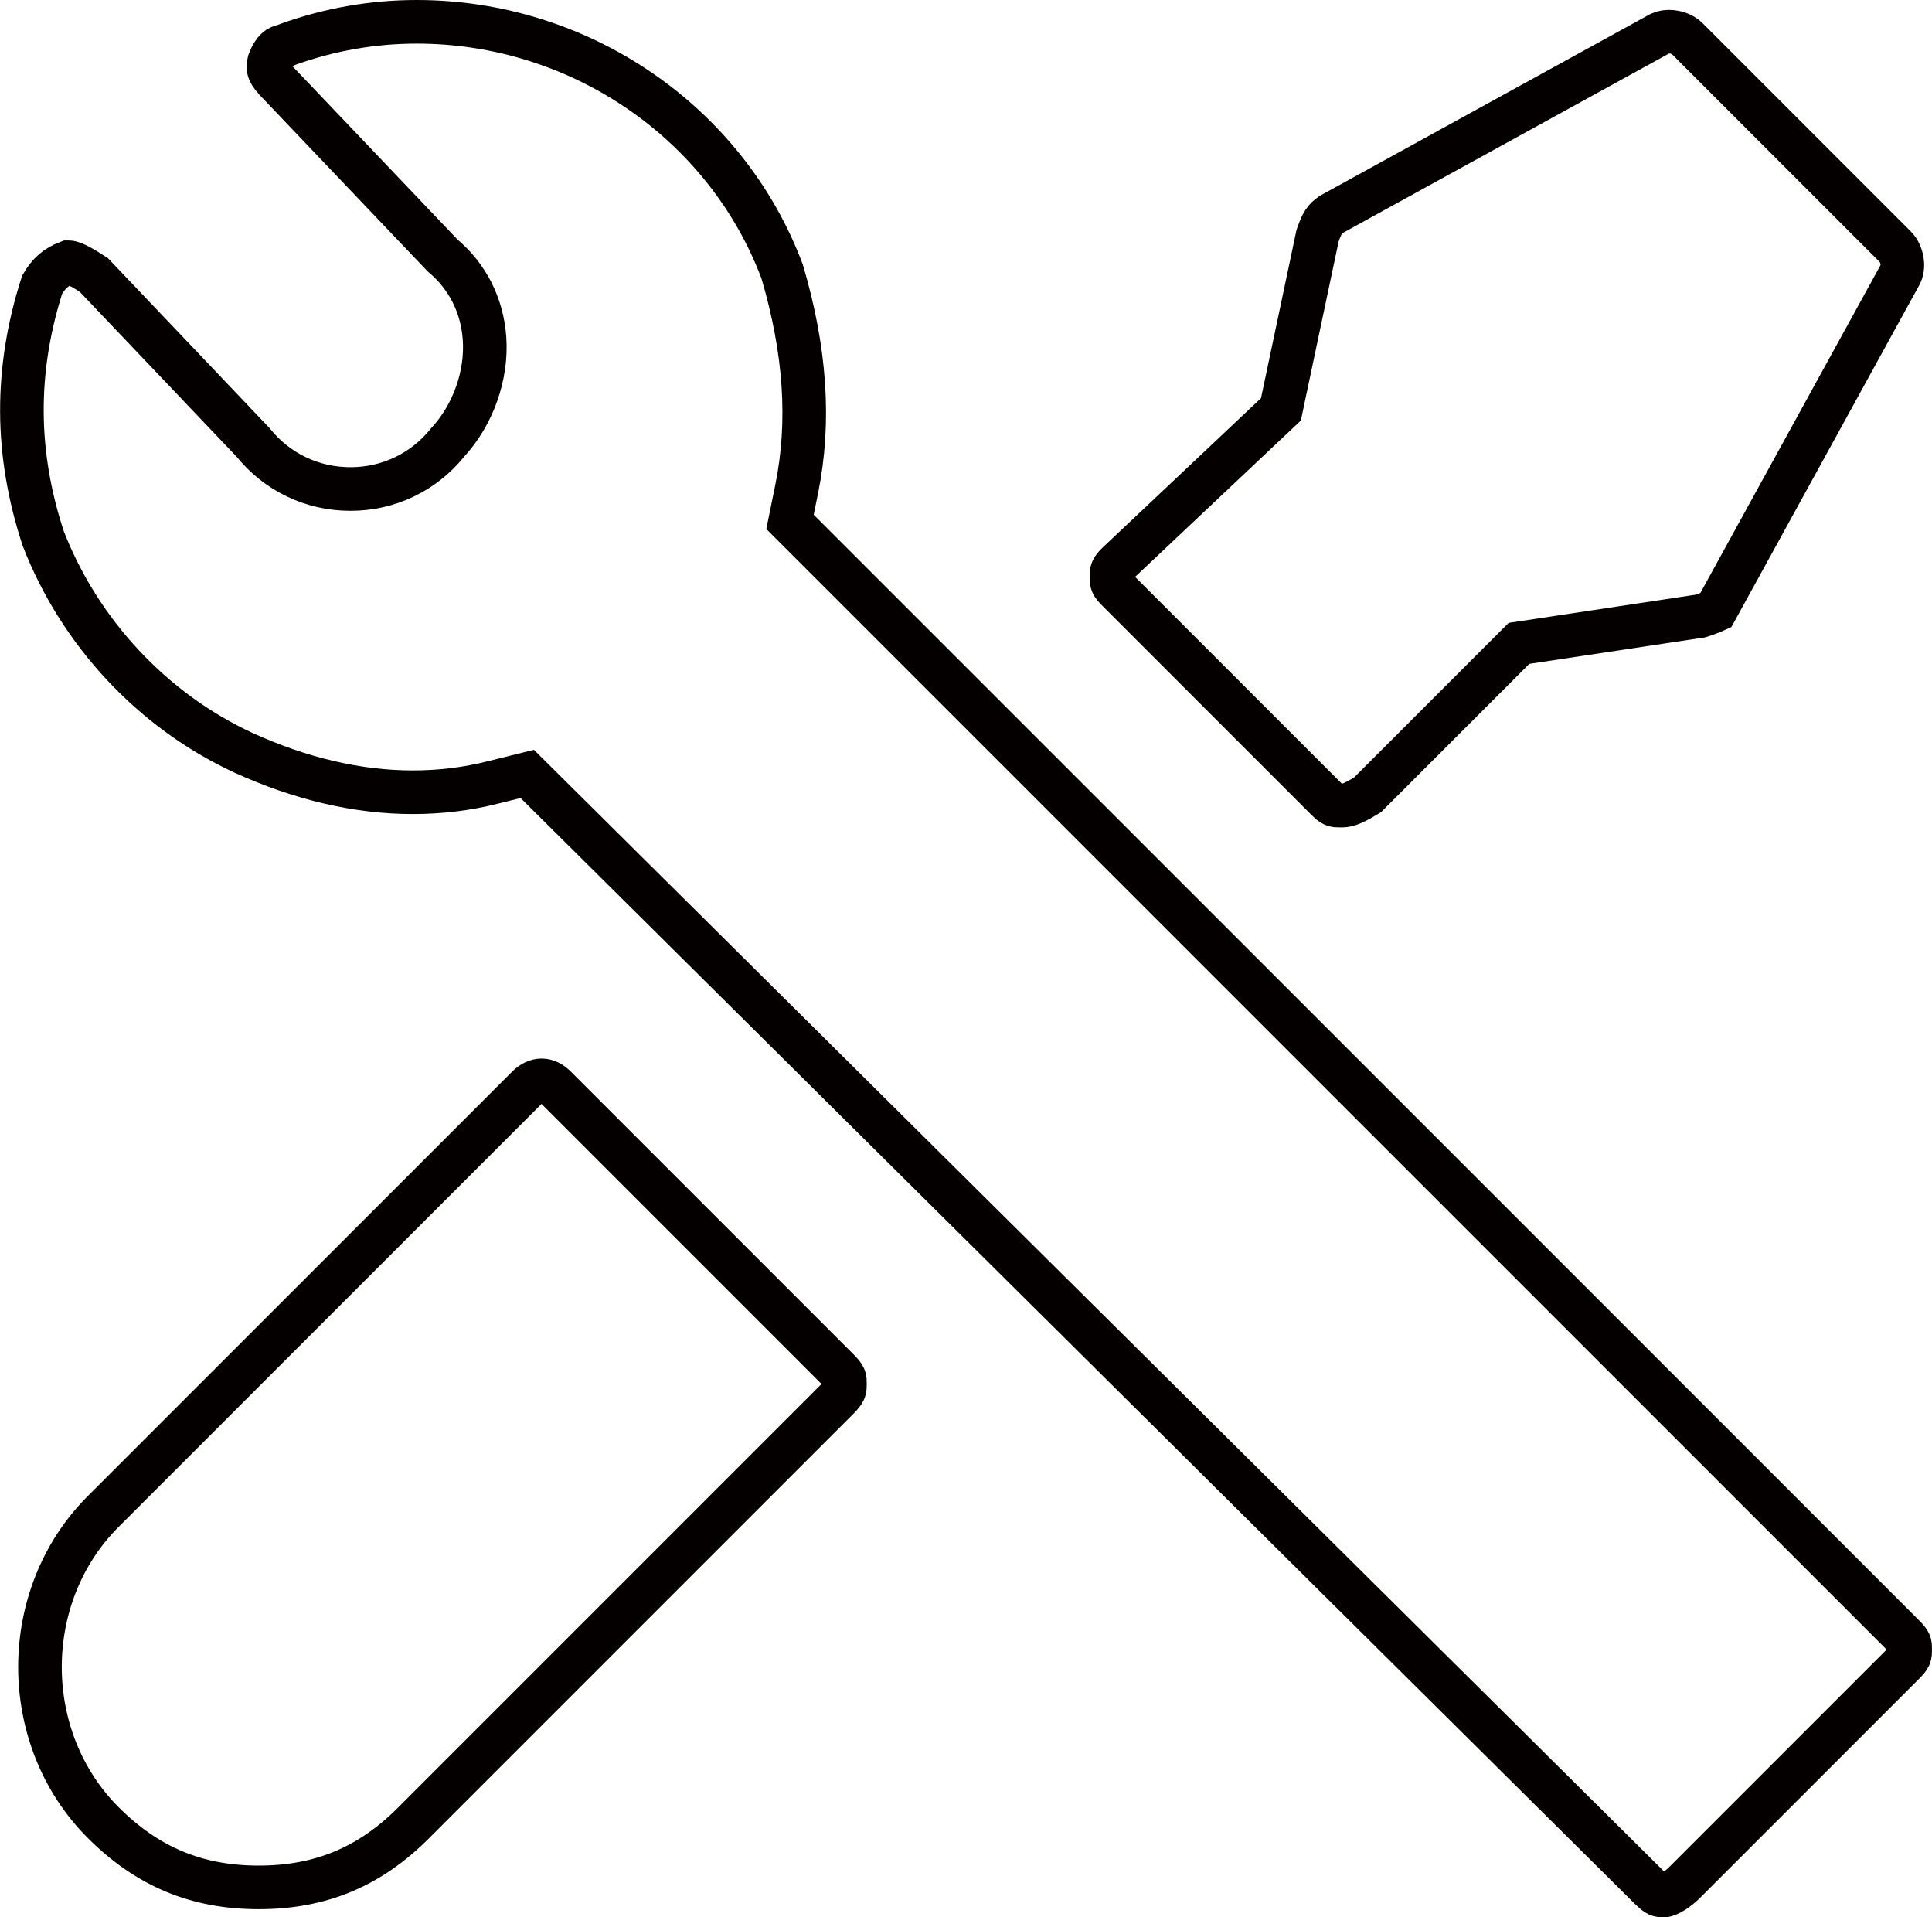
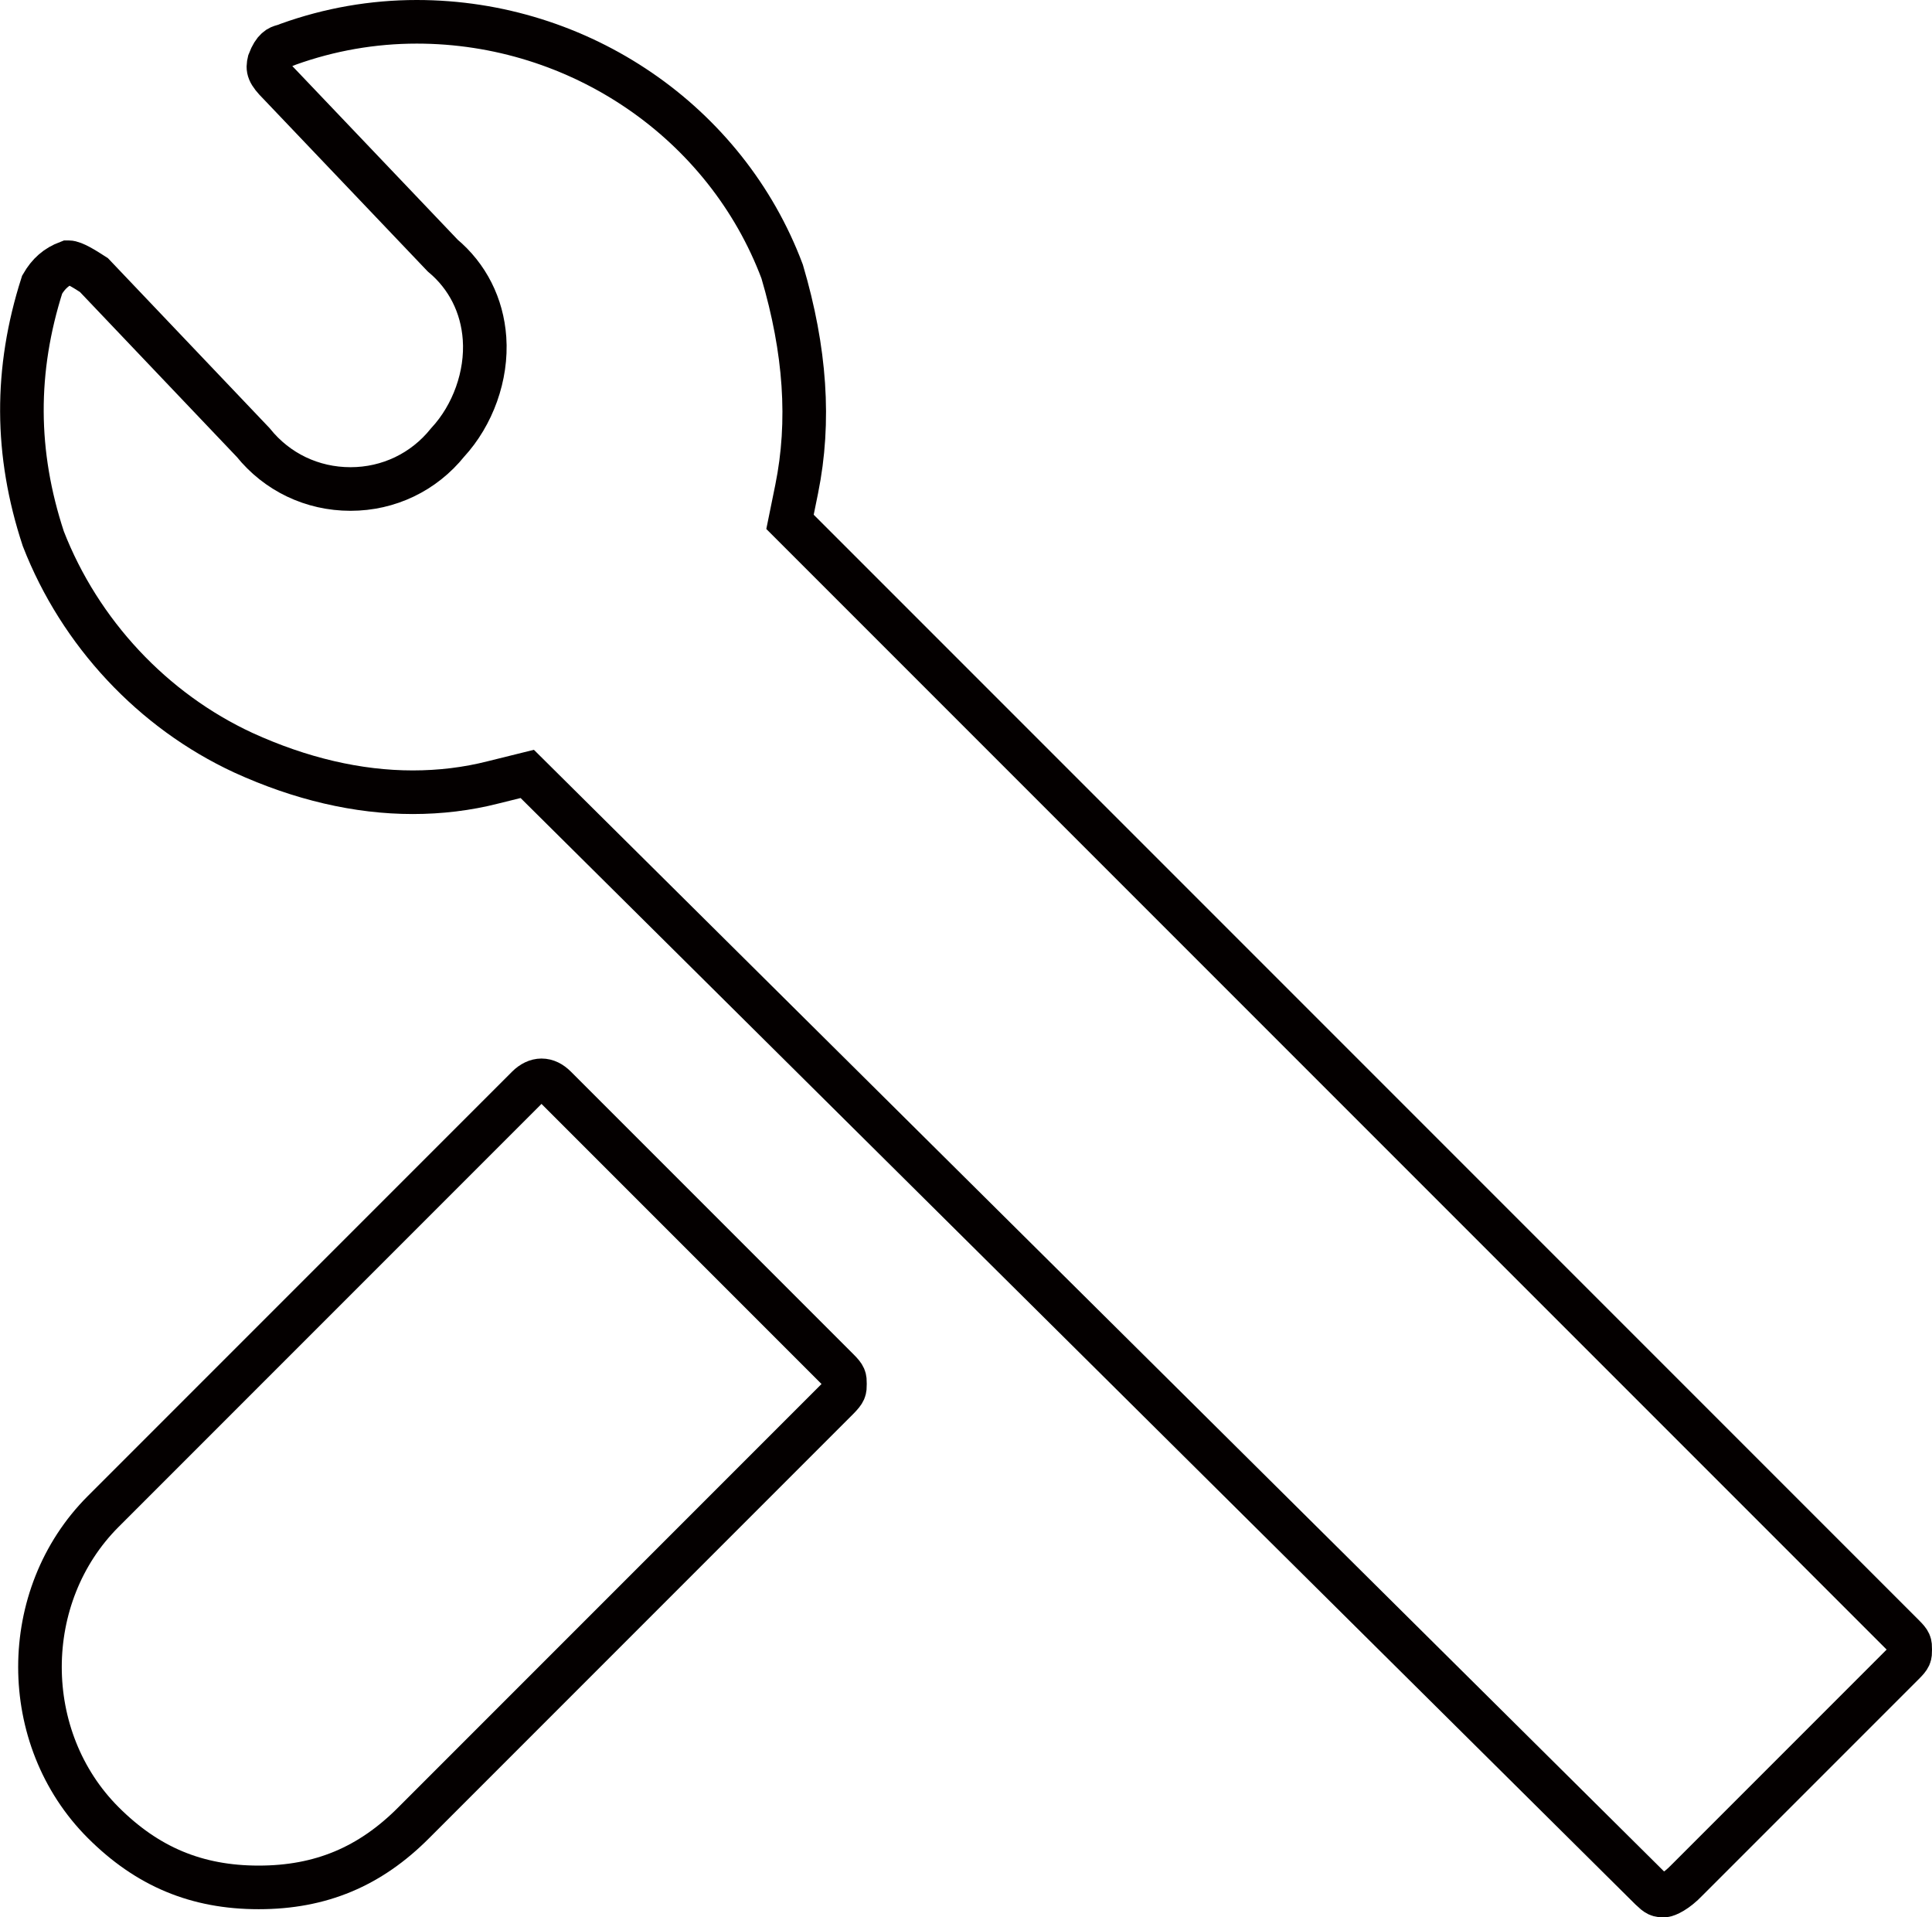
<svg xmlns="http://www.w3.org/2000/svg" version="1.1" id="图层_1" x="0px" y="0px" viewBox="0 0 66.47 65.95" style="enable-background:new 0 0 66.47 65.95;" xml:space="preserve">
  <style type="text/css">
	.st0{fill:none;stroke:#040000;stroke-width:1.5;stroke-miterlimit:10;}
</style>
  <g>
    <path class="st0" d="M57.26,65.2c-0.2,0-0.24-0.01-0.47-0.23L18.14,26.62l-1.17,0.29c-0.9,0.23-1.83,0.34-2.77,0.34   c-1.89,0-3.86-0.46-5.83-1.36c-3.11-1.44-5.62-4.12-6.88-7.36c-0.97-2.94-0.98-5.8-0.04-8.74c0.22-0.38,0.49-0.62,0.89-0.77   c0.01,0,0.01,0,0.02,0c0.17,0,0.53,0.22,0.87,0.44l5.48,5.76c0.82,1.02,2.03,1.6,3.35,1.6c1.31,0,2.52-0.58,3.34-1.6   c0.87-0.94,1.36-2.3,1.27-3.58c-0.08-1.14-0.59-2.14-1.44-2.85l-5.62-5.9C9.22,2.5,9.2,2.37,9.26,2.12   c0.17-0.45,0.35-0.5,0.46-0.53l0.1-0.03l0.1-0.04c1.42-0.51,2.91-0.77,4.42-0.77c5.6,0,10.64,3.45,12.57,8.59   c0.8,2.71,0.97,5.16,0.5,7.48l-0.23,1.13l38.31,38.31c0.23,0.23,0.23,0.27,0.23,0.48s0,0.25-0.23,0.48l-7.44,7.44   C57.66,65.07,57.35,65.19,57.26,65.2z" />
-     <path class="st0" d="M46.11,27.71c-0.21,0-0.25,0-0.48-0.23l-7.16-7.16c-0.23-0.23-0.23-0.27-0.23-0.48c0-0.2,0-0.25,0.21-0.46   l5.62-5.3l1.26-5.97c0.16-0.46,0.24-0.57,0.48-0.74l11.31-6.22c0.11-0.05,0.22-0.06,0.3-0.06c0.24,0,0.48,0.09,0.63,0.24l7.16,7.16   c0.2,0.2,0.32,0.62,0.18,0.93l-6.36,11.57c-0.13,0.06-0.34,0.14-0.53,0.2l-6.24,0.94l-5.21,5.21   C46.44,27.71,46.31,27.71,46.11,27.71z" />
    <path class="st0" d="M8.9,64.92c-2.13,0-3.83-0.71-5.35-2.23c-2.9-2.9-2.9-7.8,0-10.7l14.6-14.6c0.15-0.15,0.32-0.23,0.48-0.23   c0.17,0,0.33,0.08,0.48,0.23l9.73,9.73c0.23,0.23,0.23,0.28,0.23,0.48c0,0.21,0,0.25-0.23,0.49l-14.6,14.6   C12.73,64.21,11.03,64.92,8.9,64.92z" />
  </g>
</svg>